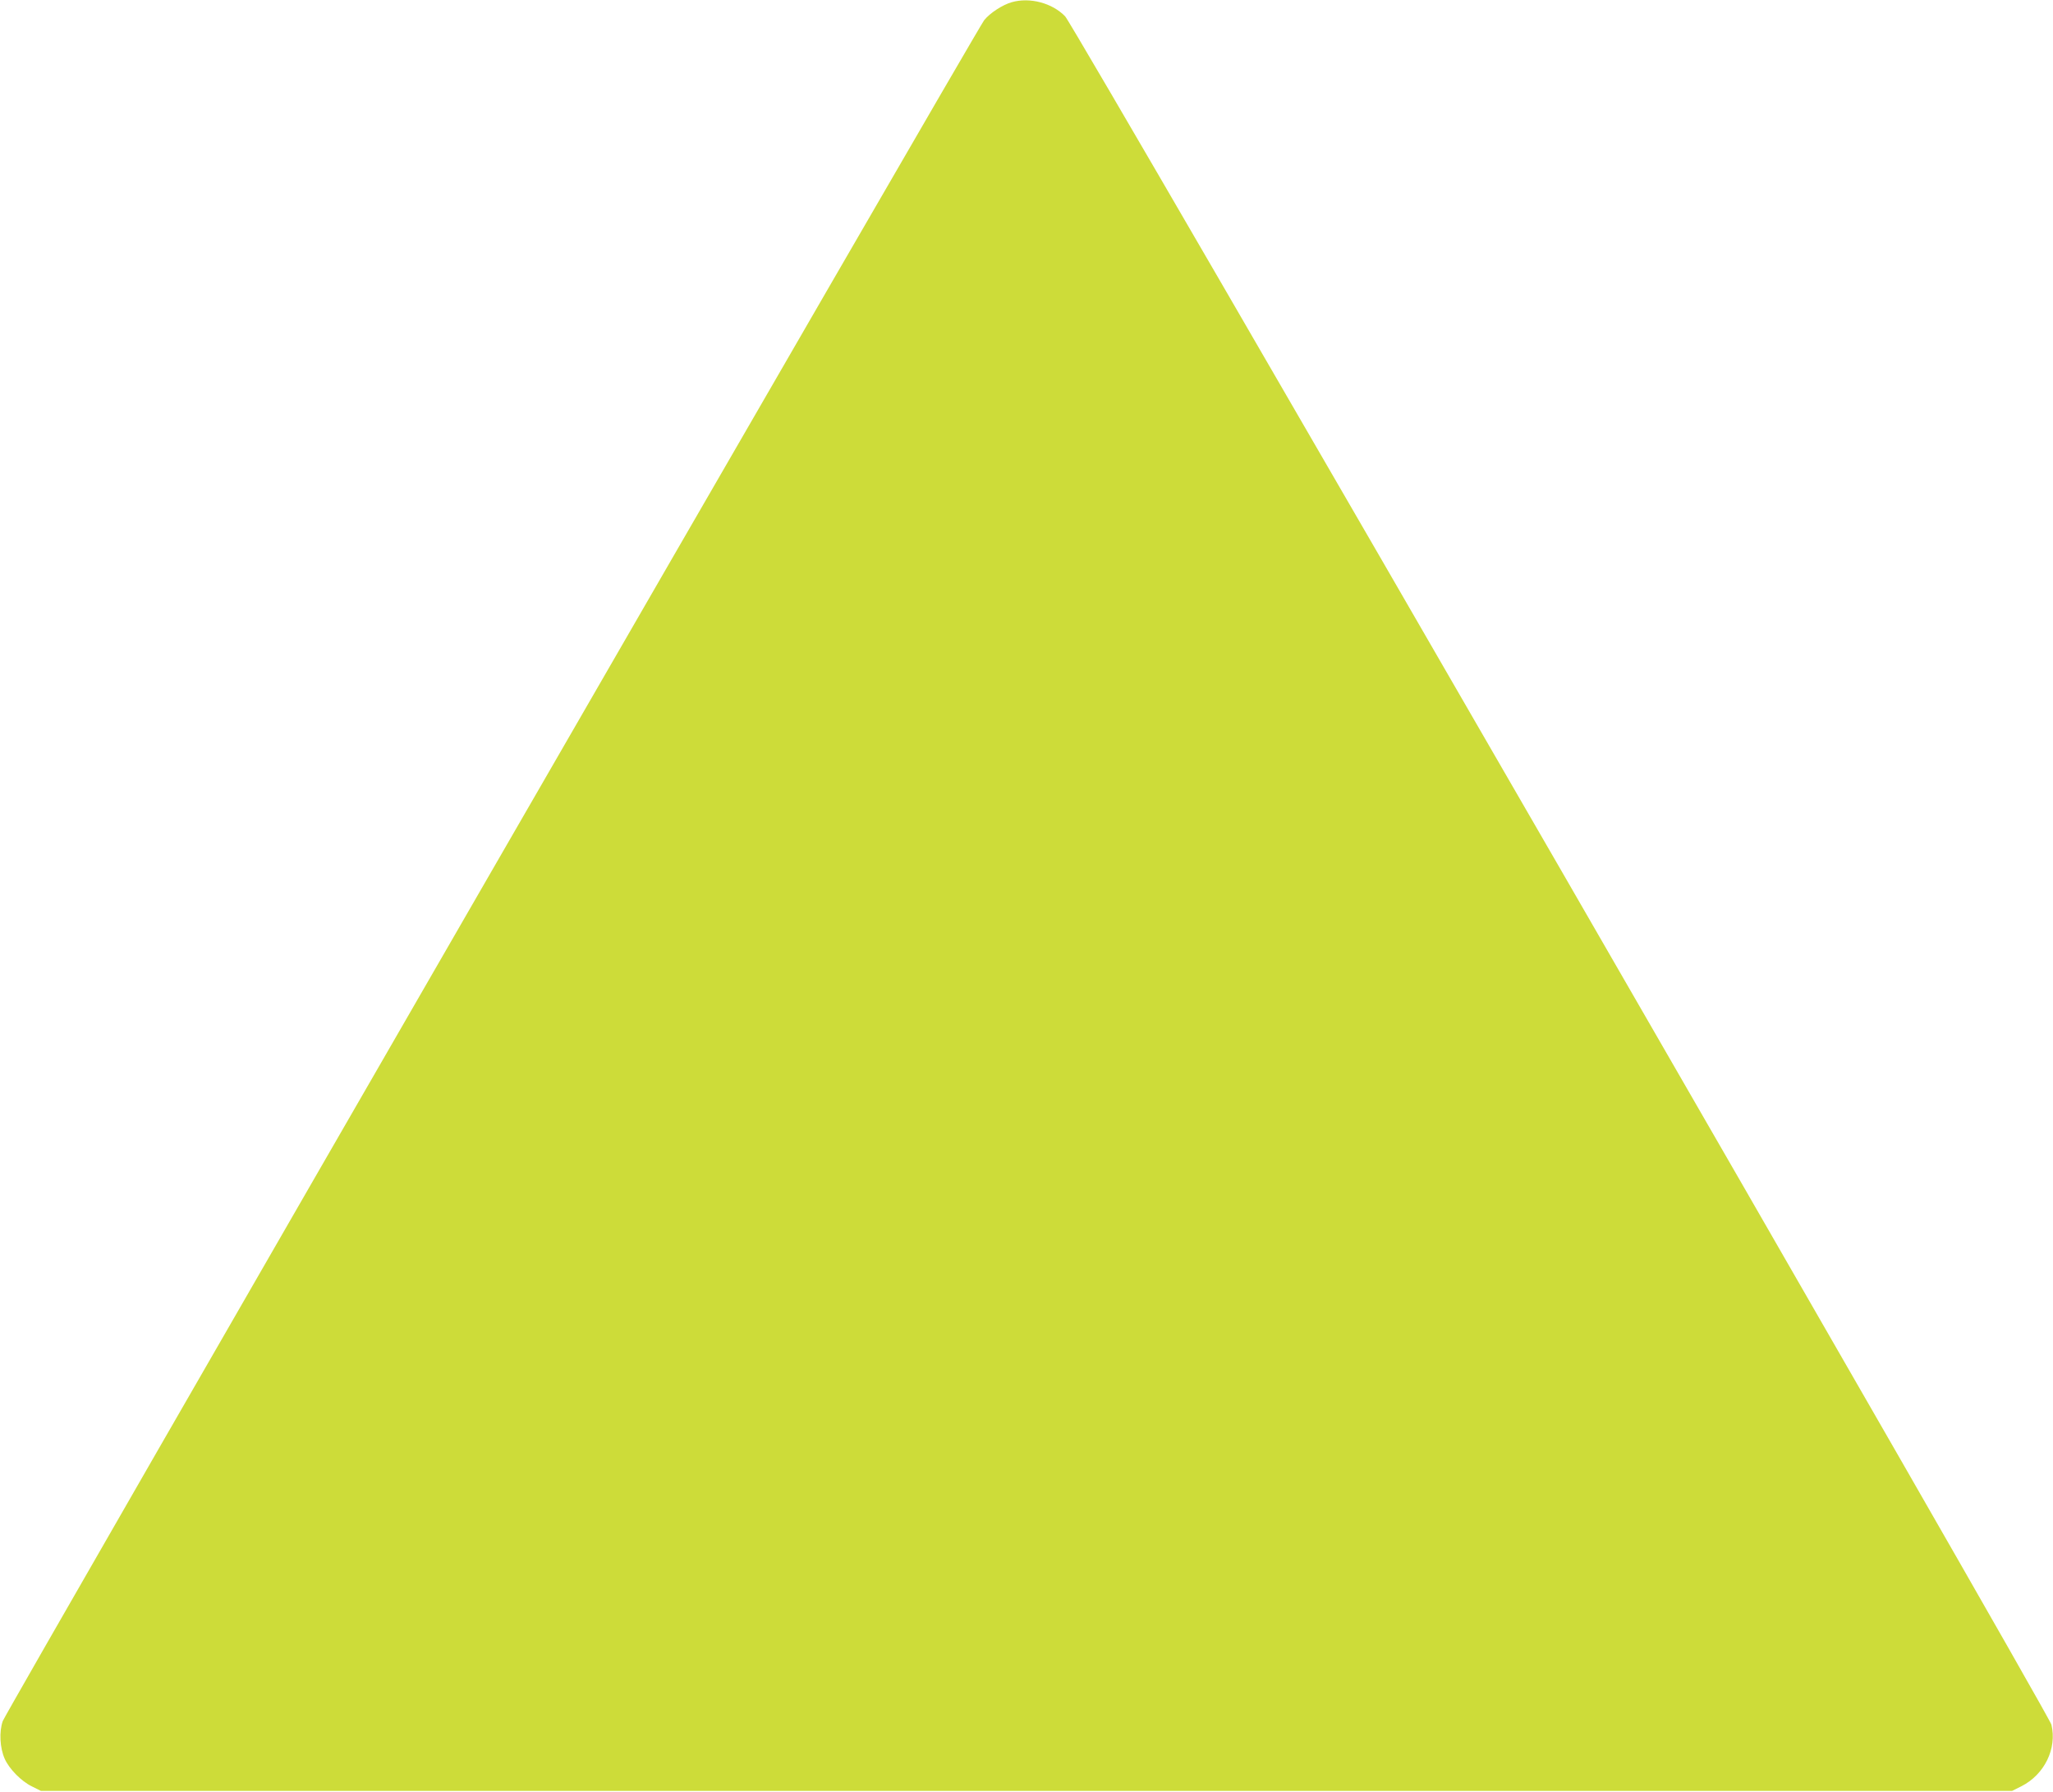
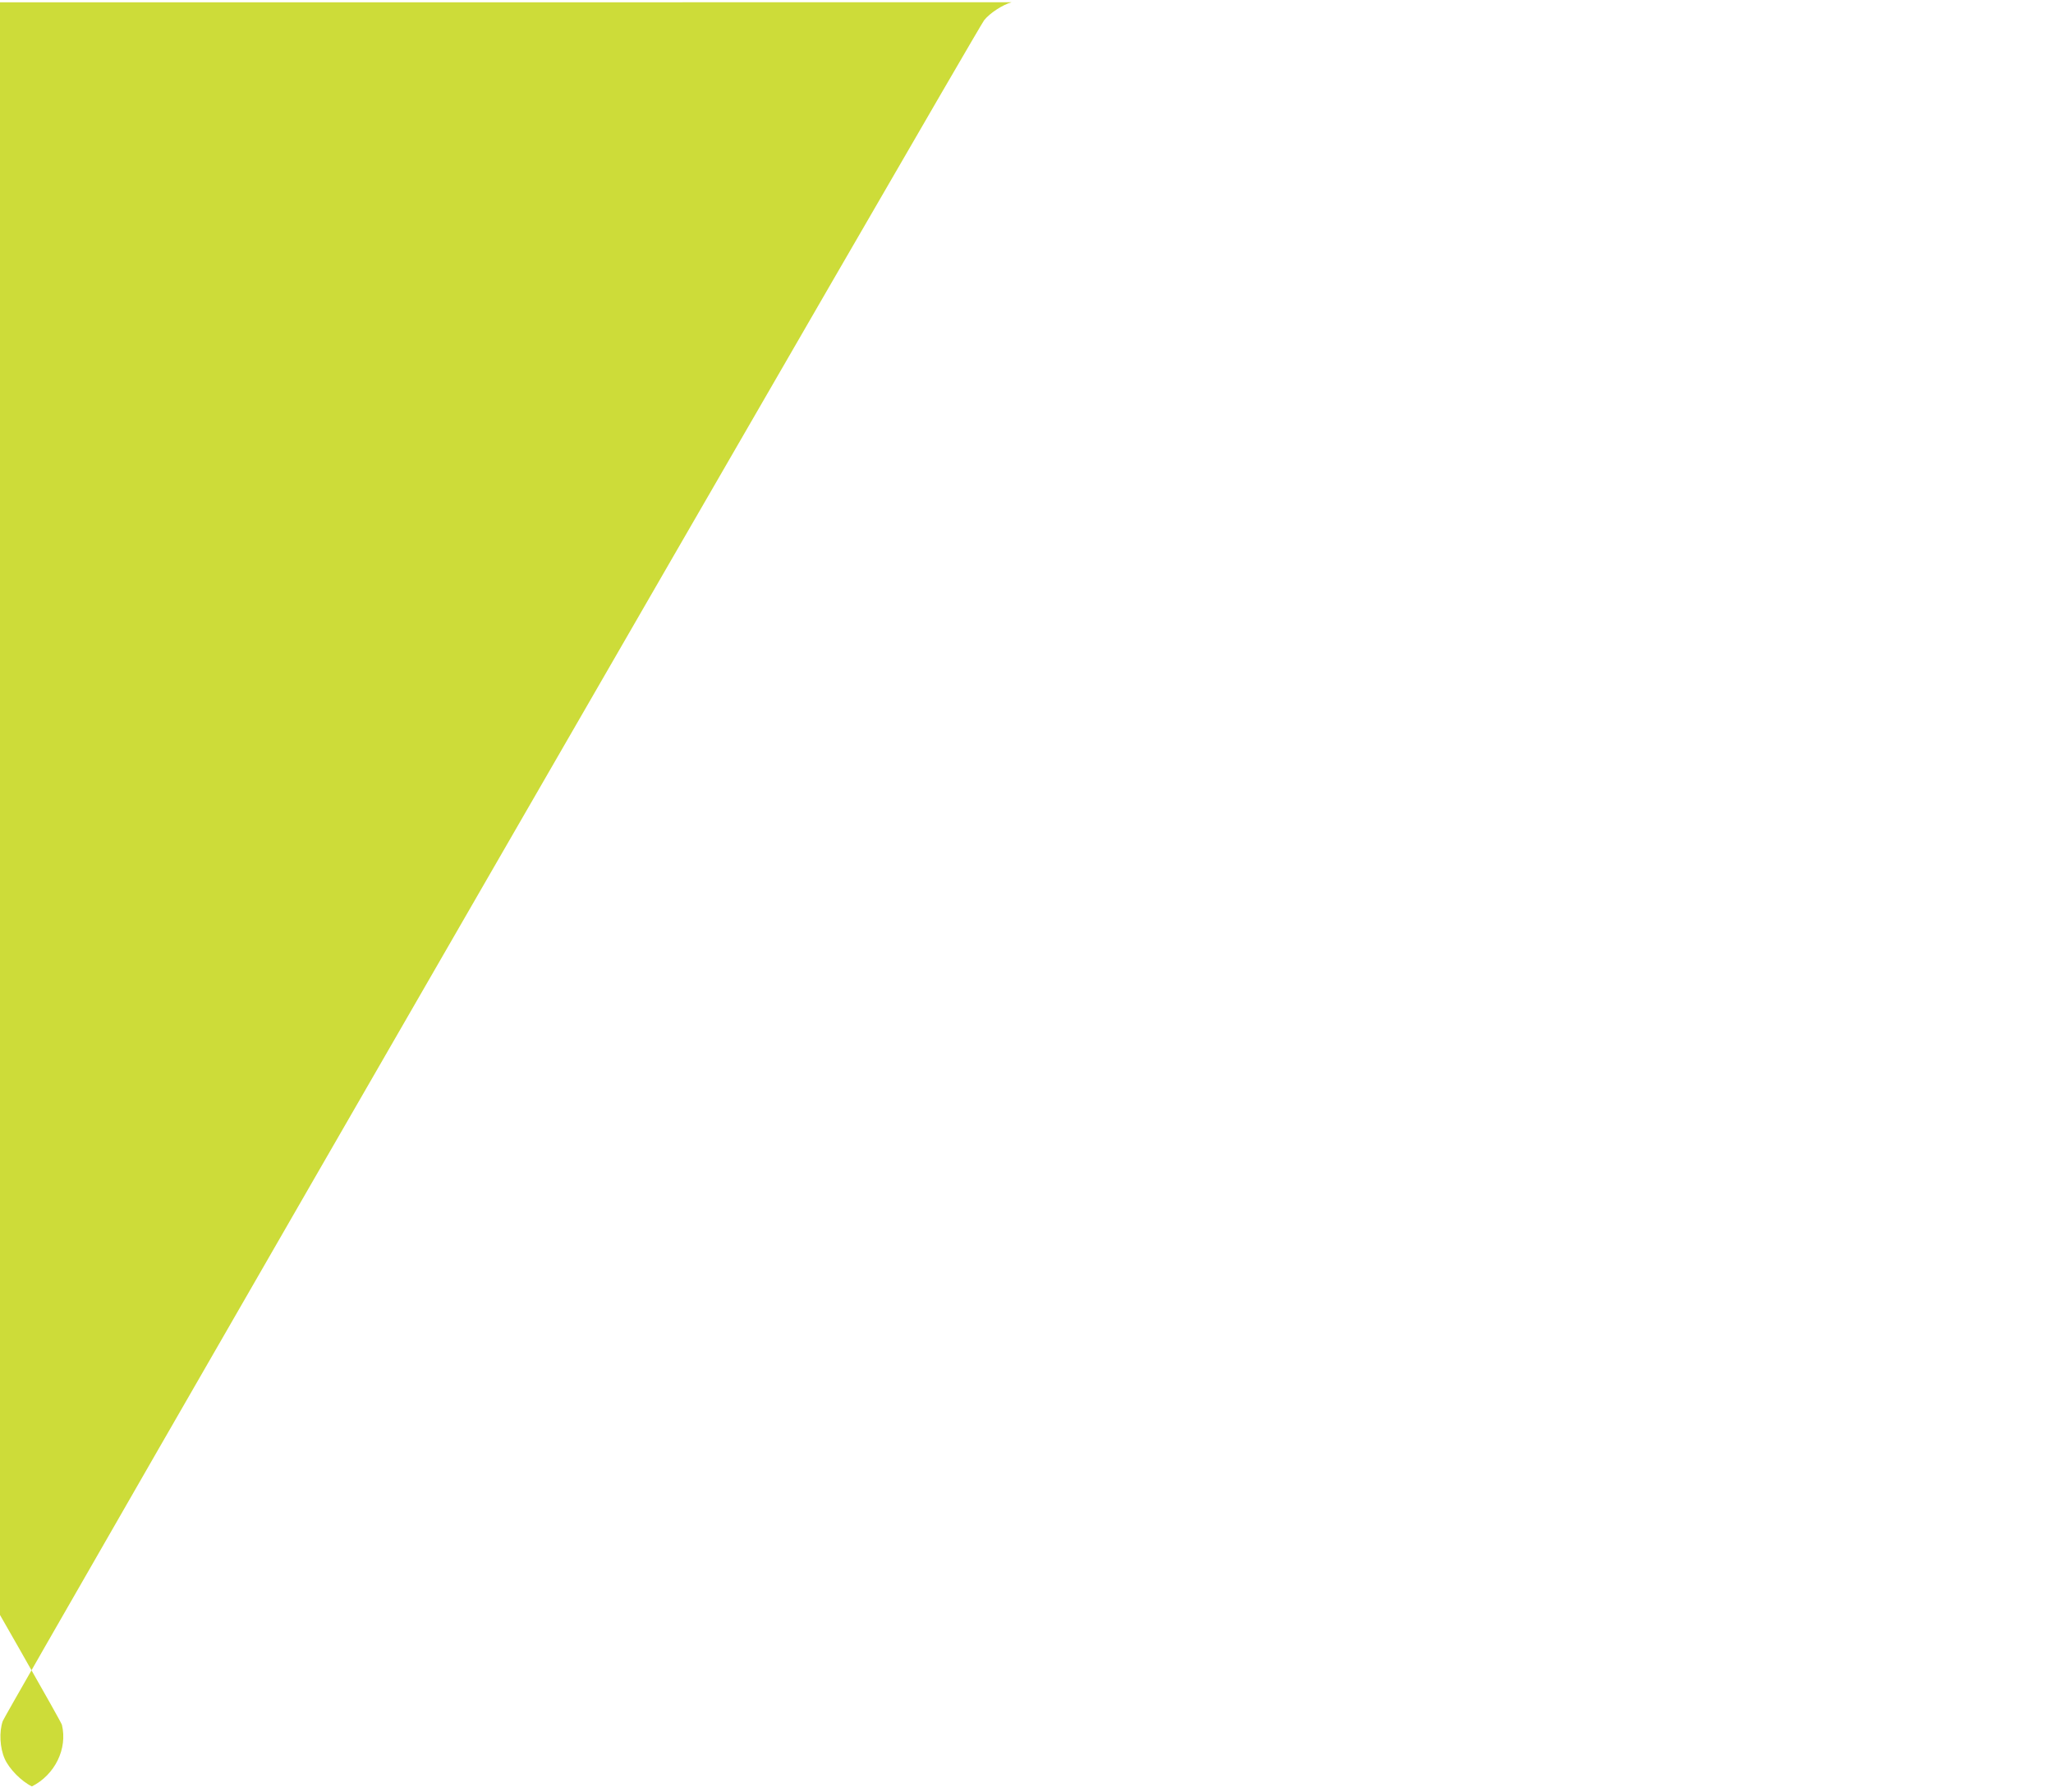
<svg xmlns="http://www.w3.org/2000/svg" version="1.0" width="1280pt" height="1117pt" viewBox="0 0 1280 1117" preserveAspectRatio="xMidYMid meet">
  <g transform="translate(0,1117) scale(0.1,-0.1)" fill="#cddc39" stroke="none">
-     <path d="M6307 11156 c-56 -16 -135 -67 -171 -112 -47 -59 -6100 -10548 -6119 -10604 -23 -67 -18 -166 12 -234 28 -64 104 -141 170 -173 l56 -28 6145 0 6145 0 58 29 c144 73 223 235 187 384 -16 71 -6089 10588 -6149 10650 -80 83 -220 121 -334 88z" />
+     <path d="M6307 11156 c-56 -16 -135 -67 -171 -112 -47 -59 -6100 -10548 -6119 -10604 -23 -67 -18 -166 12 -234 28 -64 104 -141 170 -173 c144 73 223 235 187 384 -16 71 -6089 10588 -6149 10650 -80 83 -220 121 -334 88z" />
  </g>
</svg>